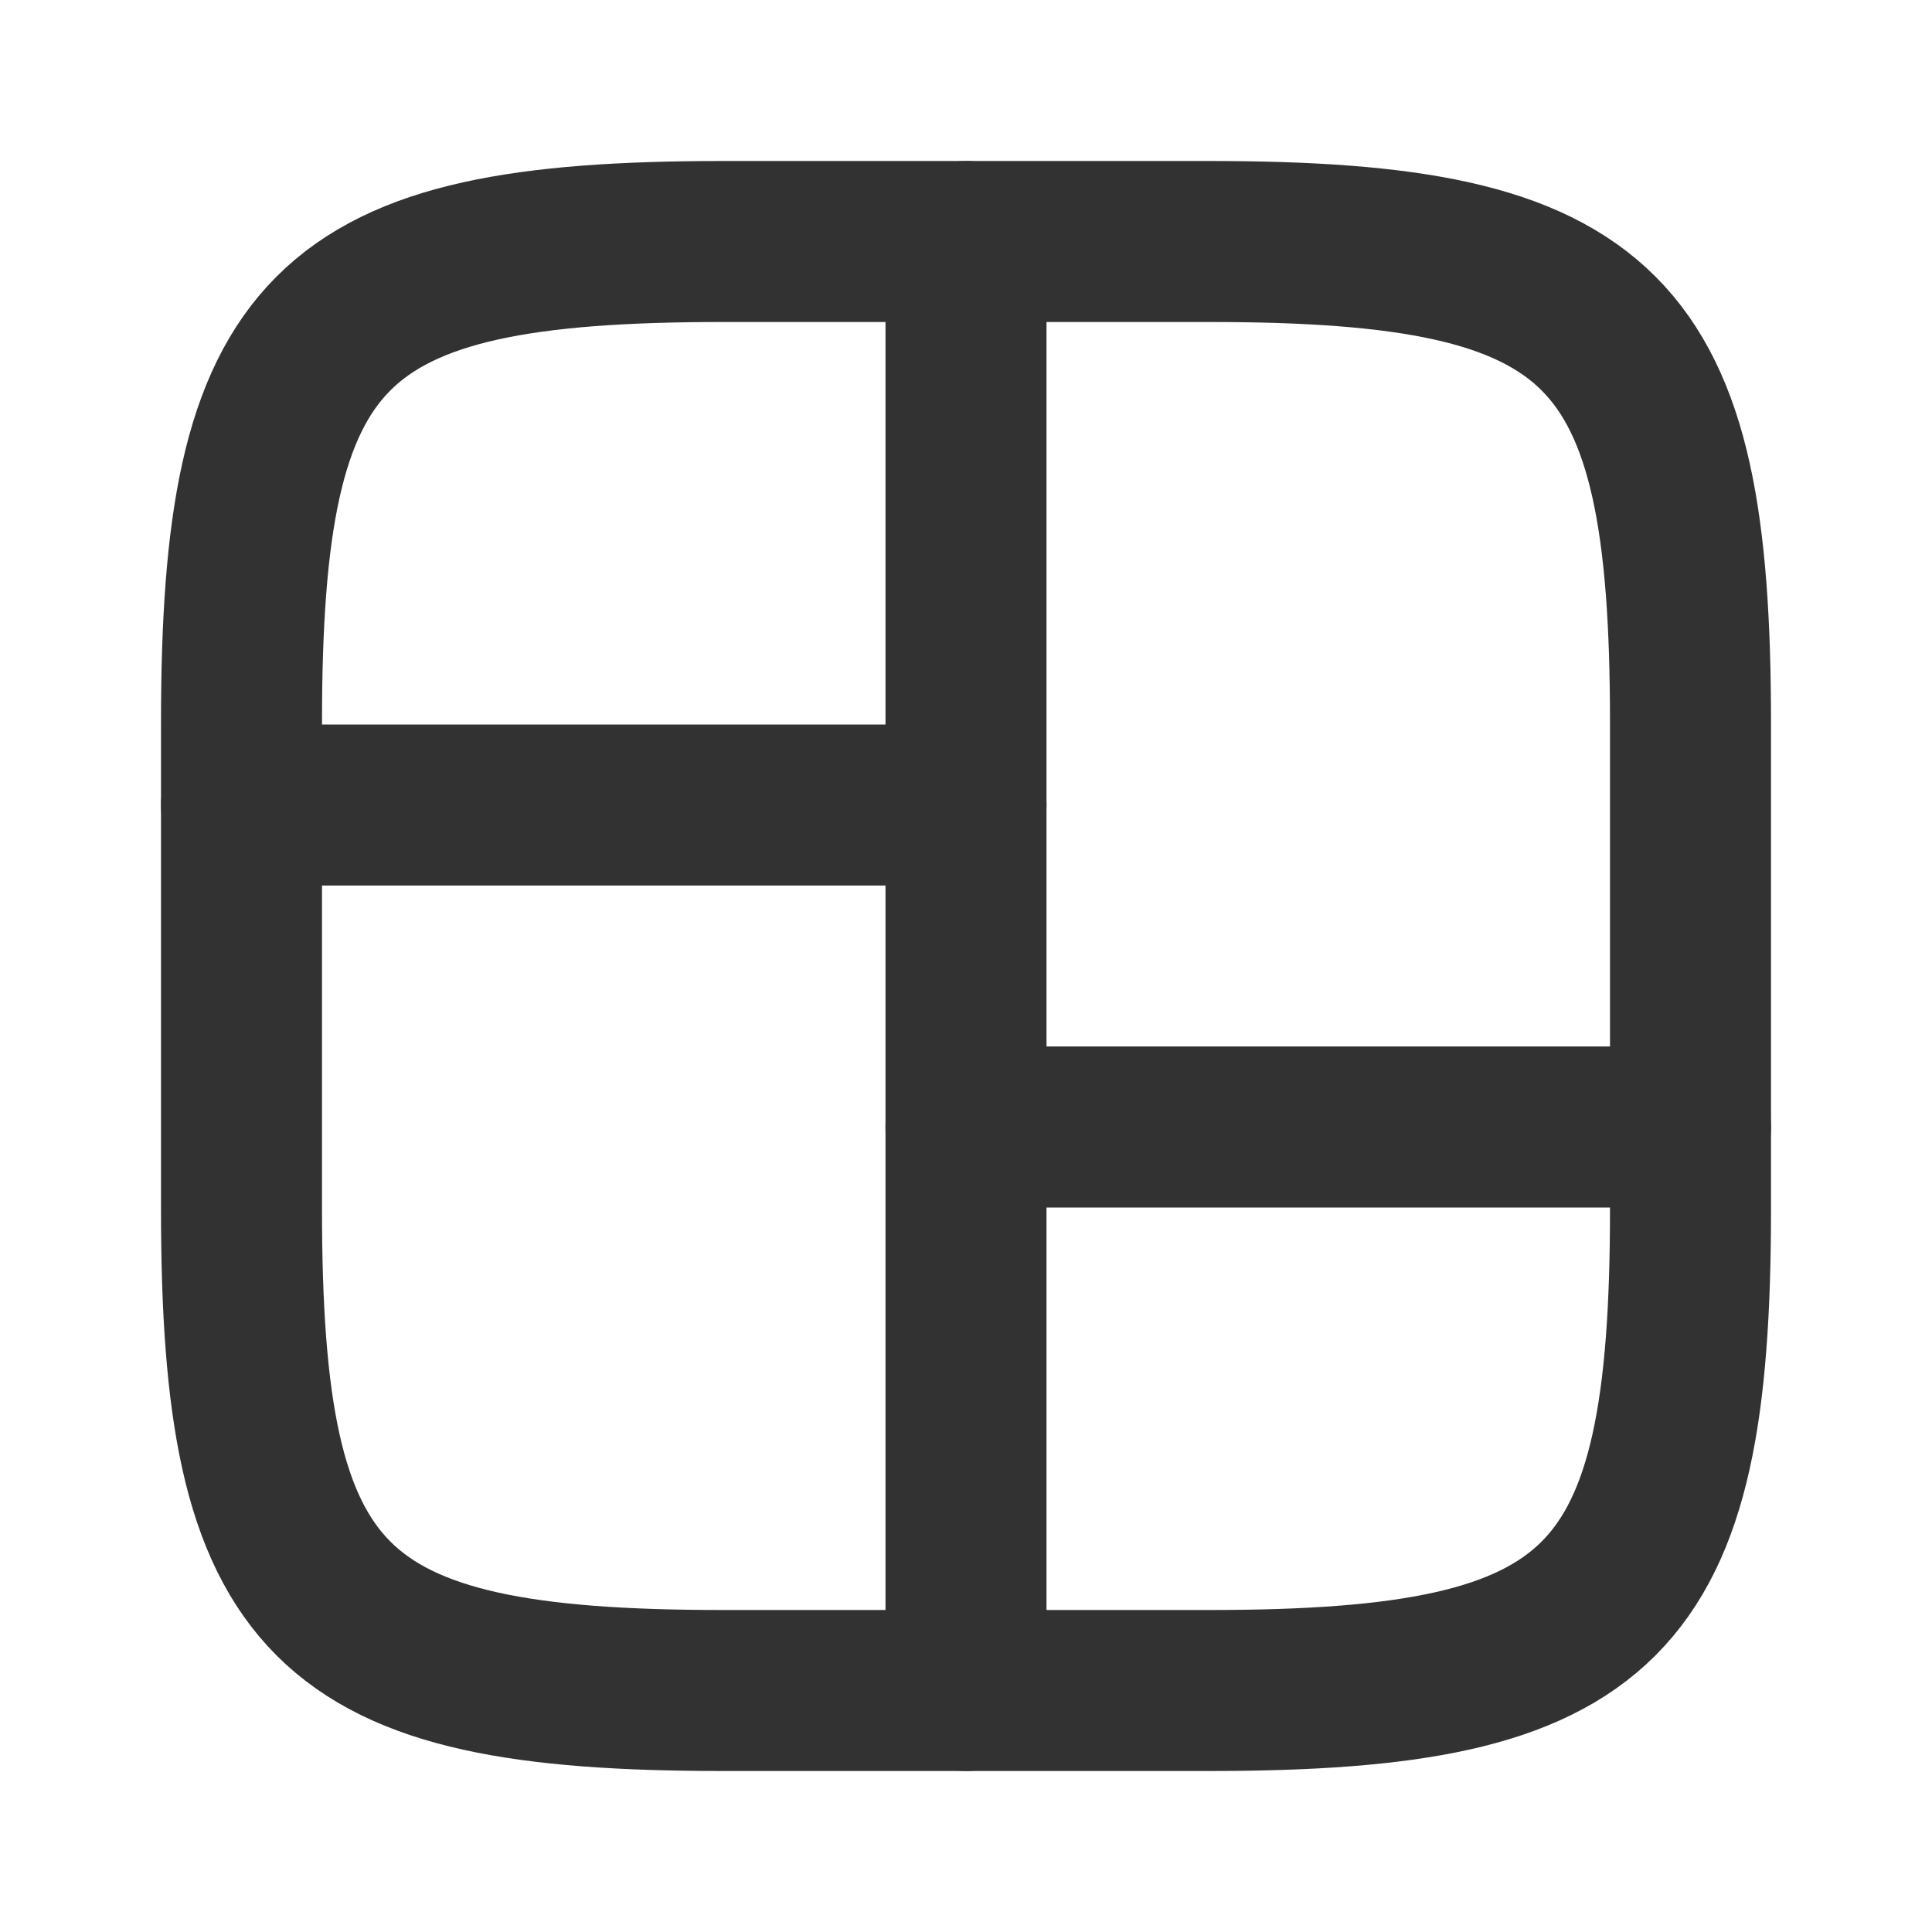
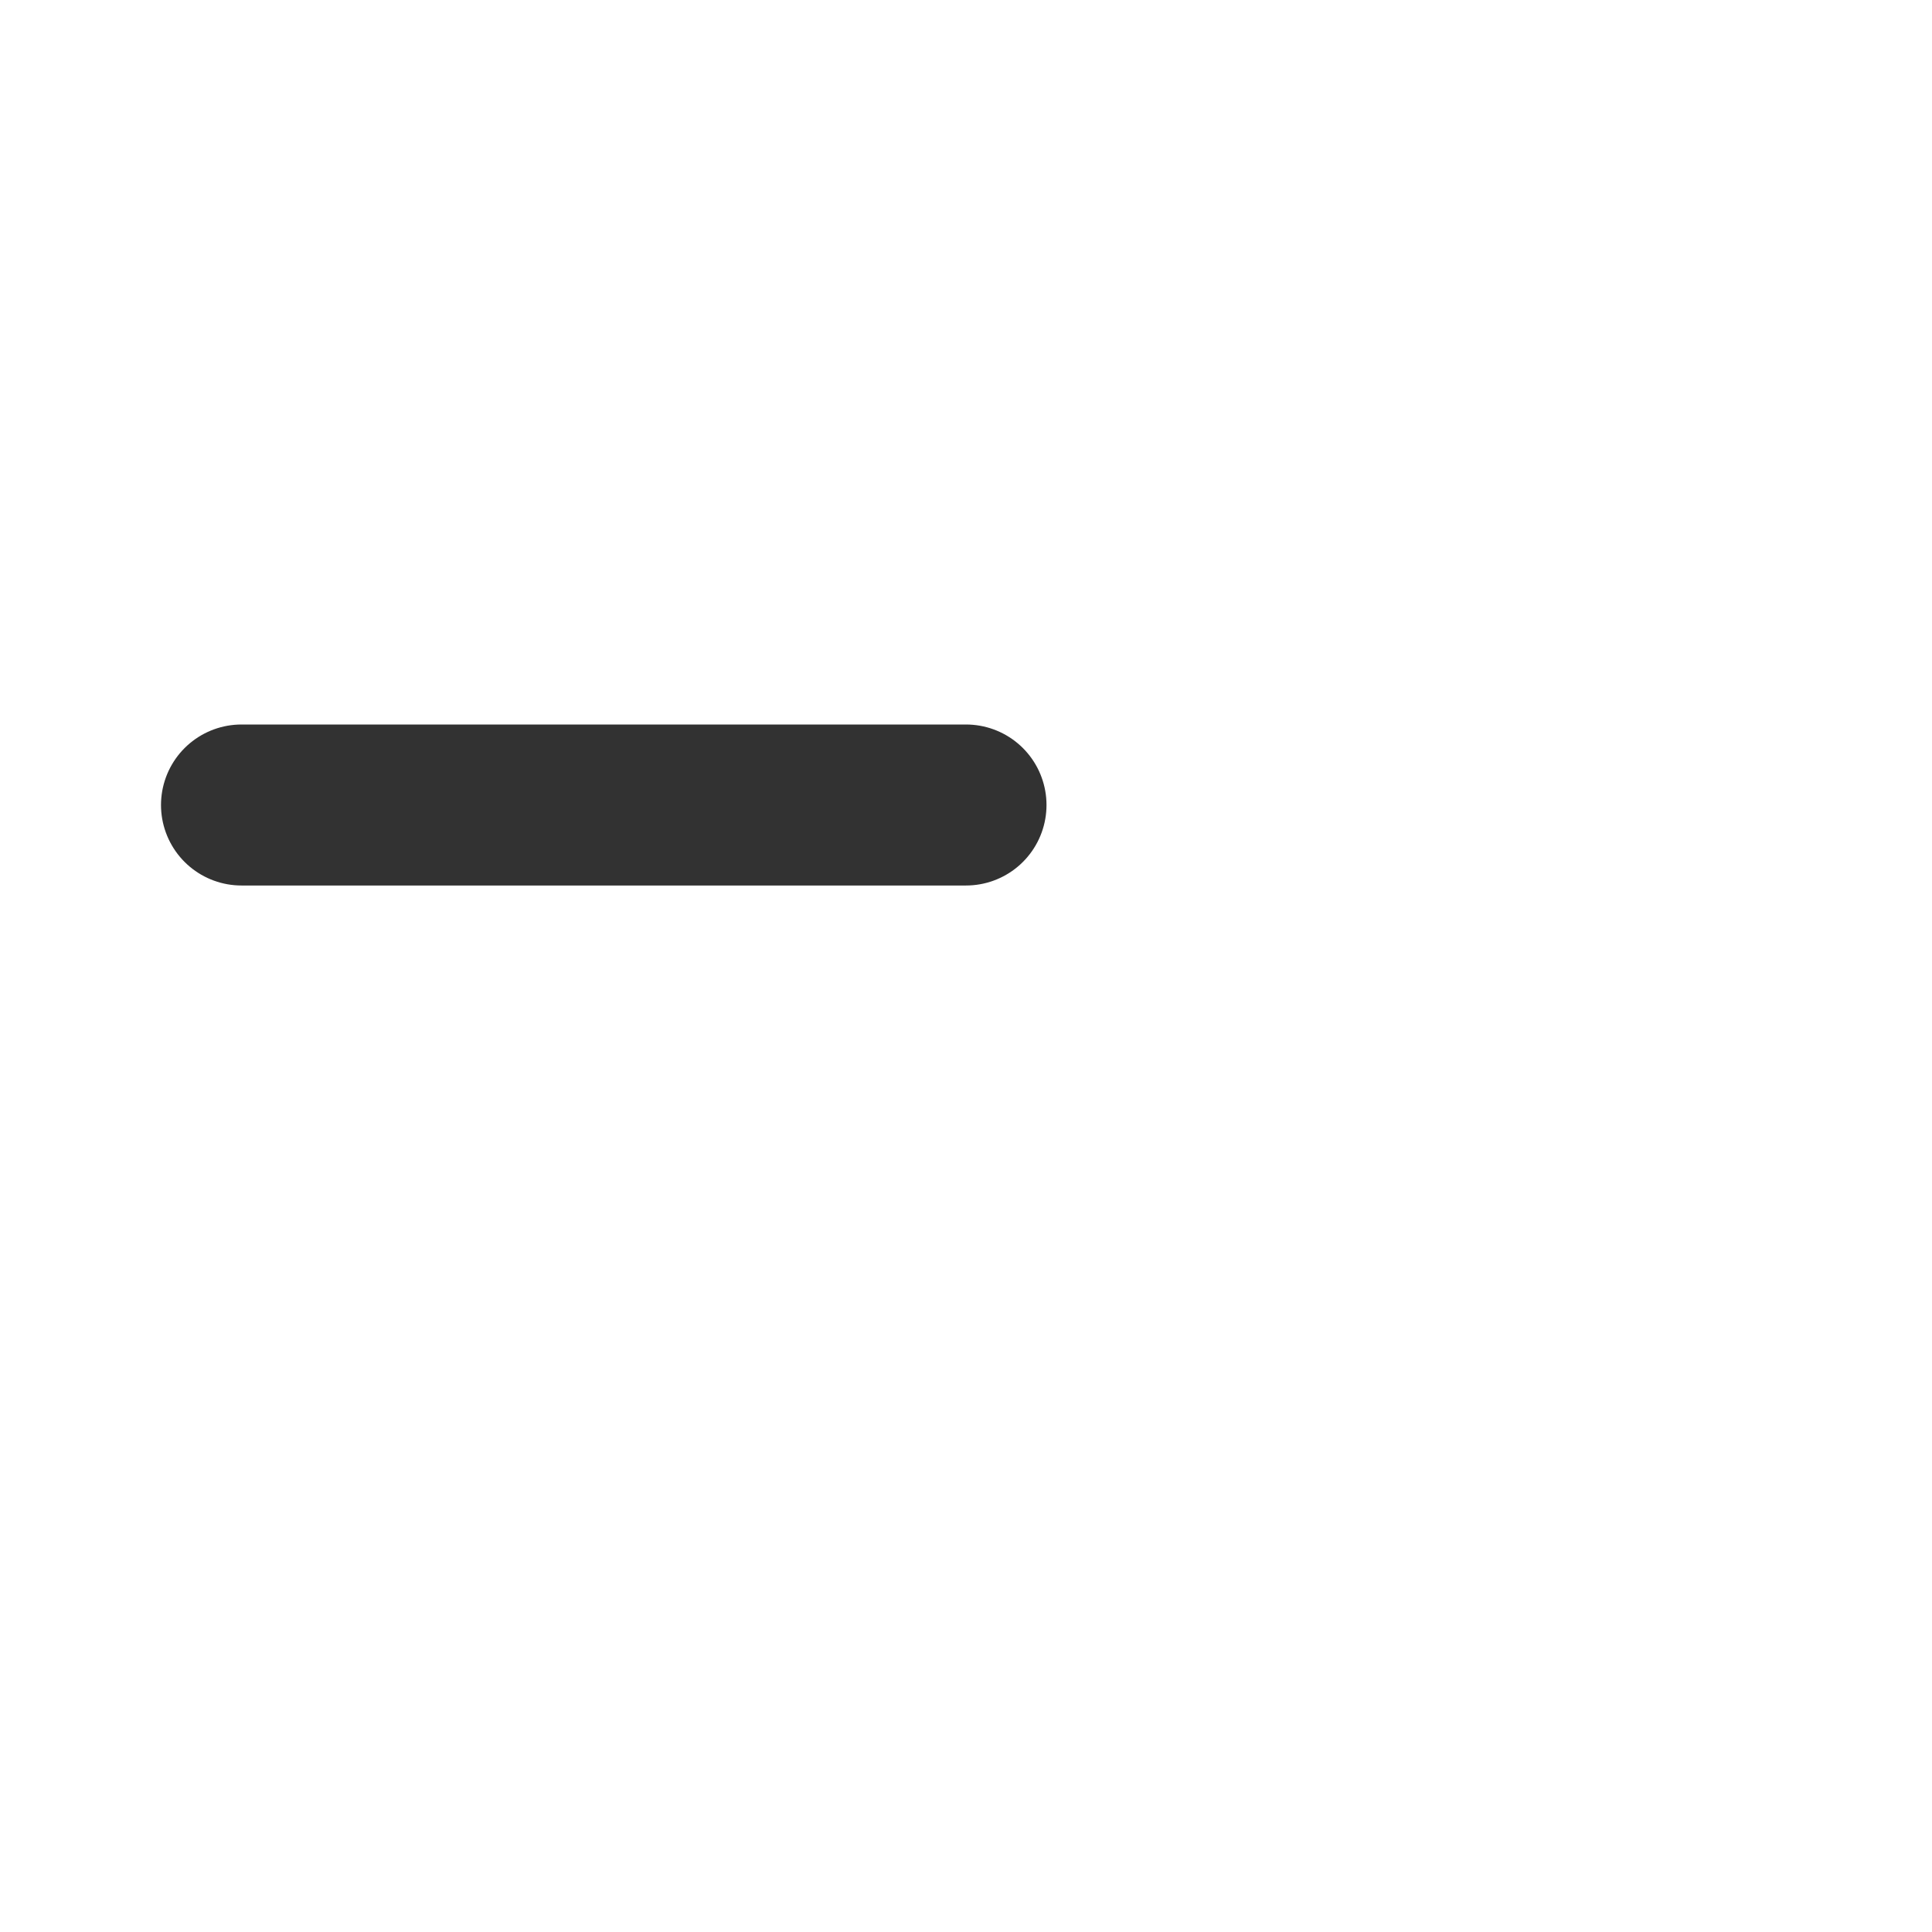
<svg xmlns="http://www.w3.org/2000/svg" width="800px" height="800px" viewBox="0 0 24 24" fill="none">
-   <path d="M3 8.976C3 4.055 4.055 3 8.976 3H15.024C19.945 3 21 4.055 21 8.976V15.024C21 19.945 19.945 21 15.024 21H8.976C4.055 21 3 19.945 3 15.024V8.976Z" stroke="#323232" stroke-width="2" />
-   <path d="M12 3V21" stroke="#323232" stroke-width="2" stroke-linecap="round" stroke-linejoin="round" />
  <path d="M3 10H12" stroke="#323232" stroke-width="2" stroke-linecap="round" />
-   <path d="M12 14H21" stroke="#323232" stroke-width="2" stroke-linecap="round" />
</svg>